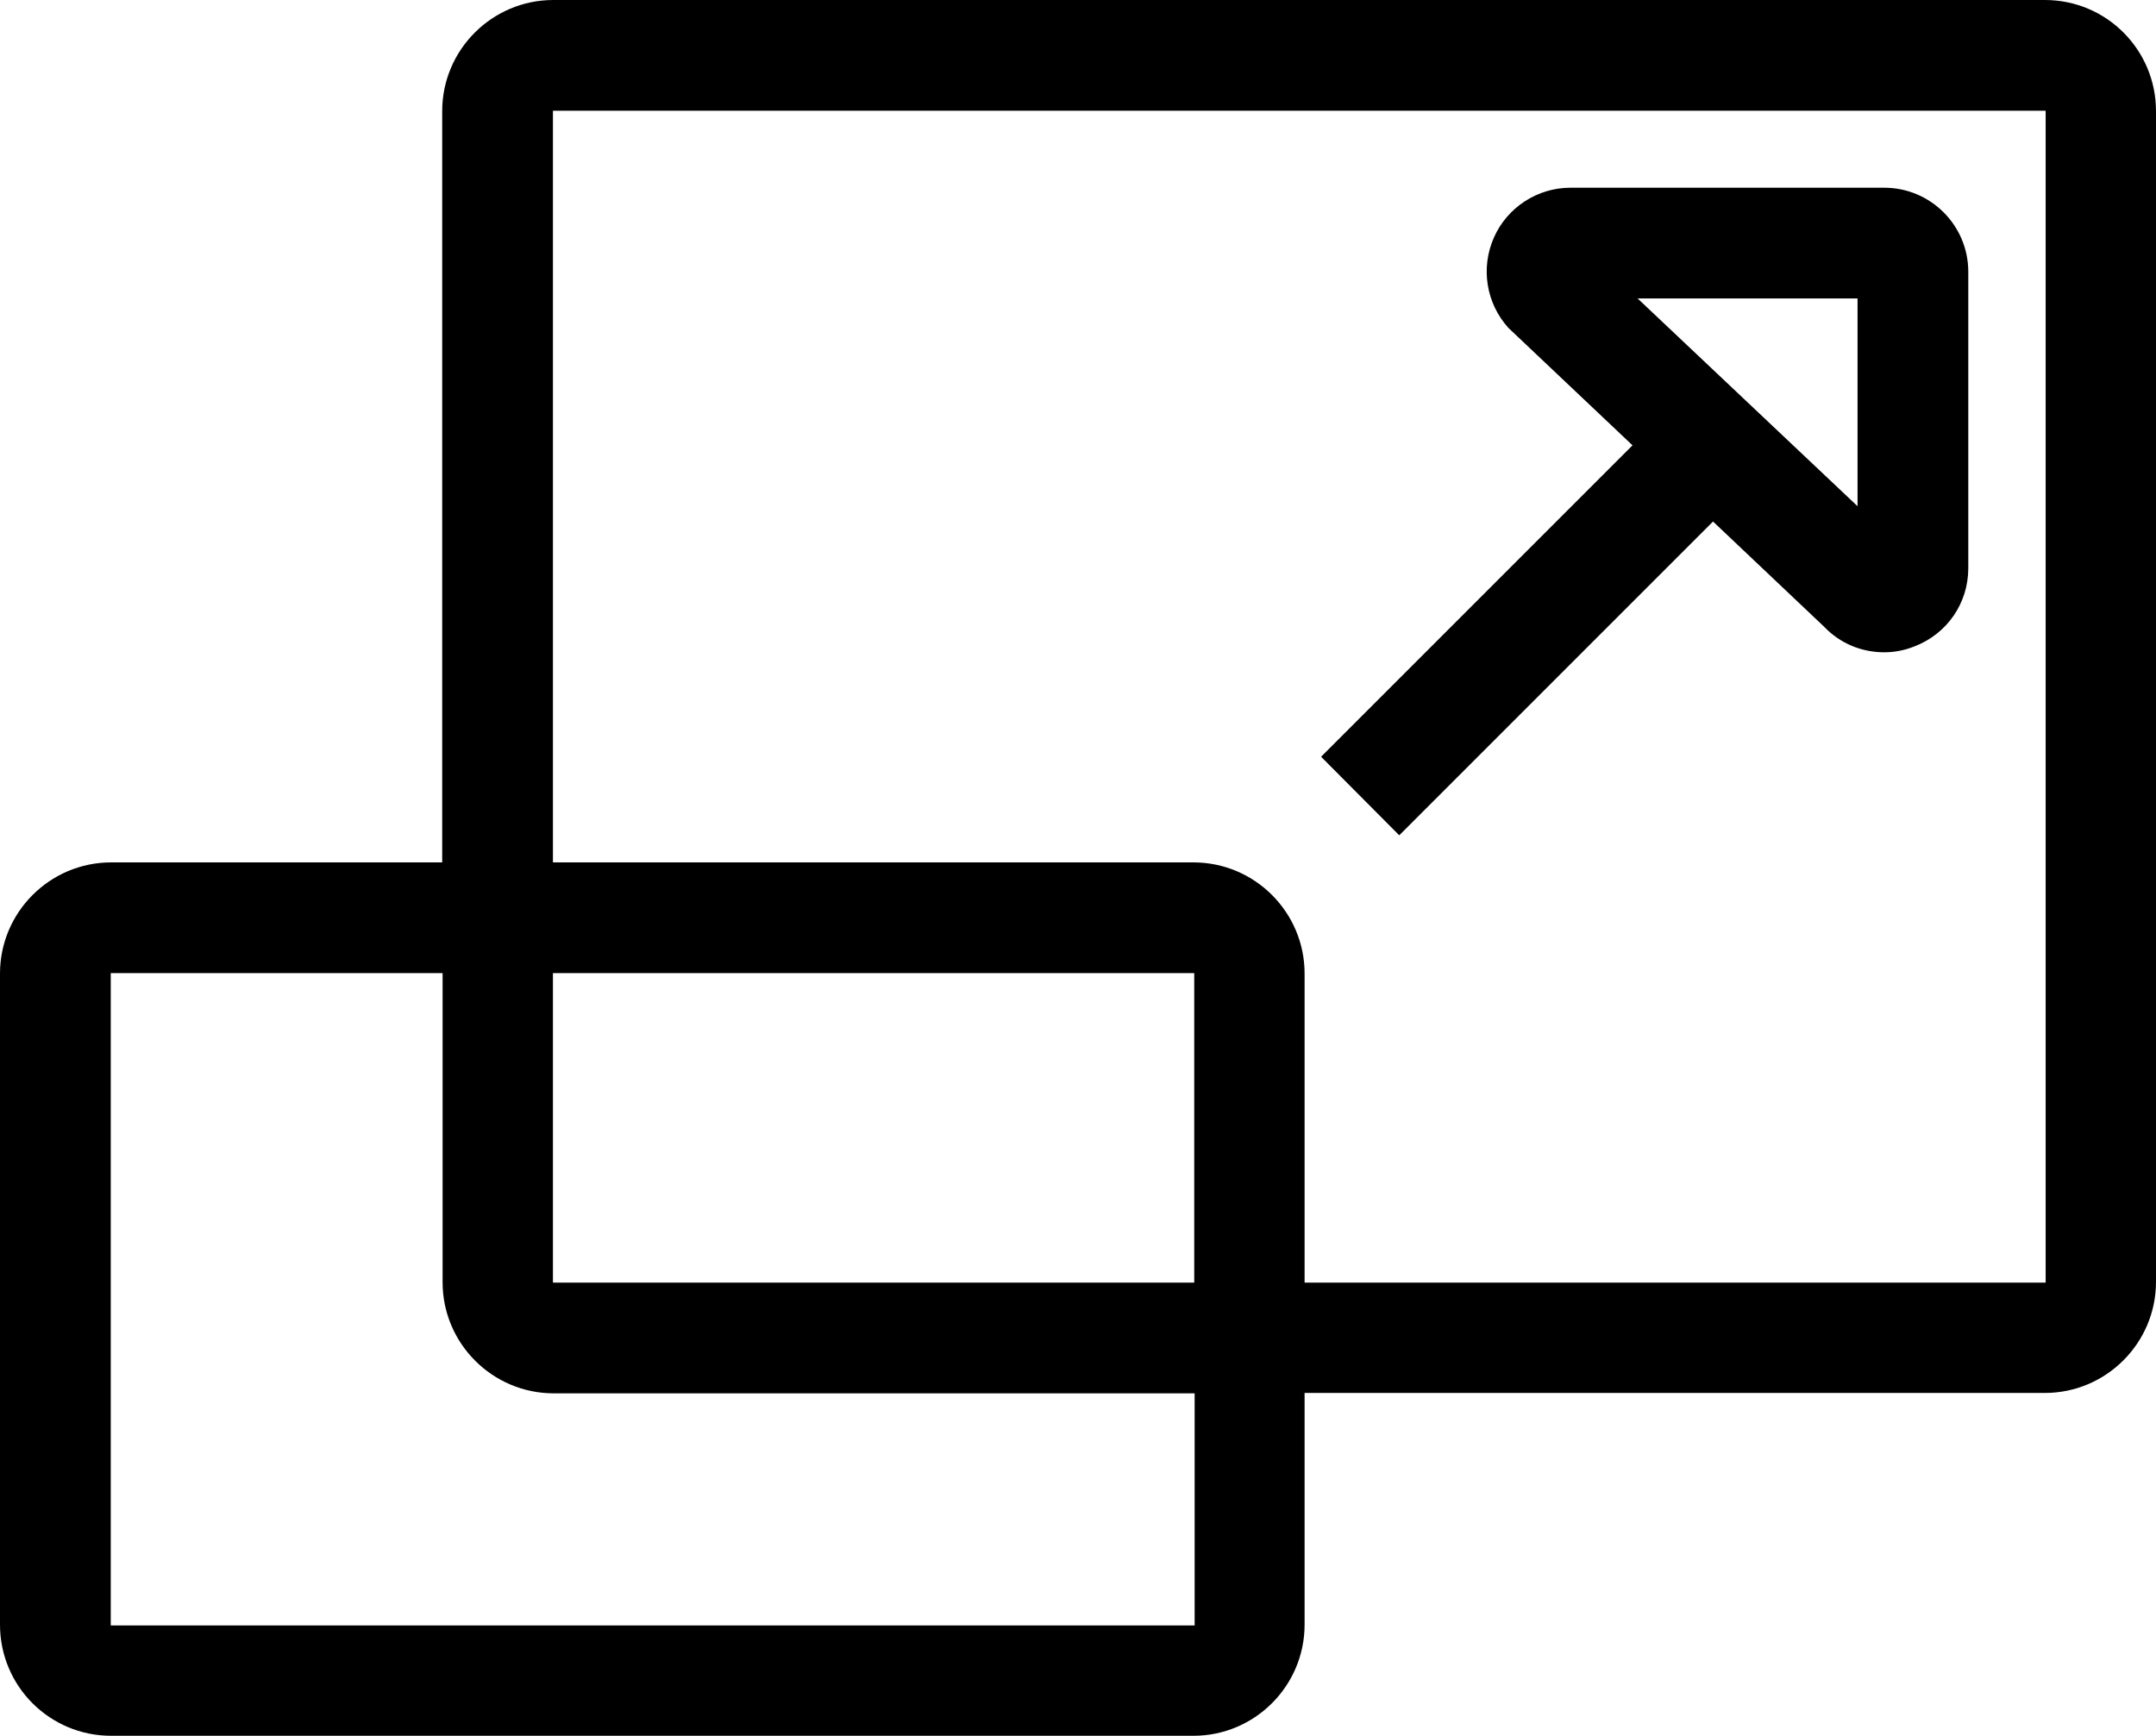
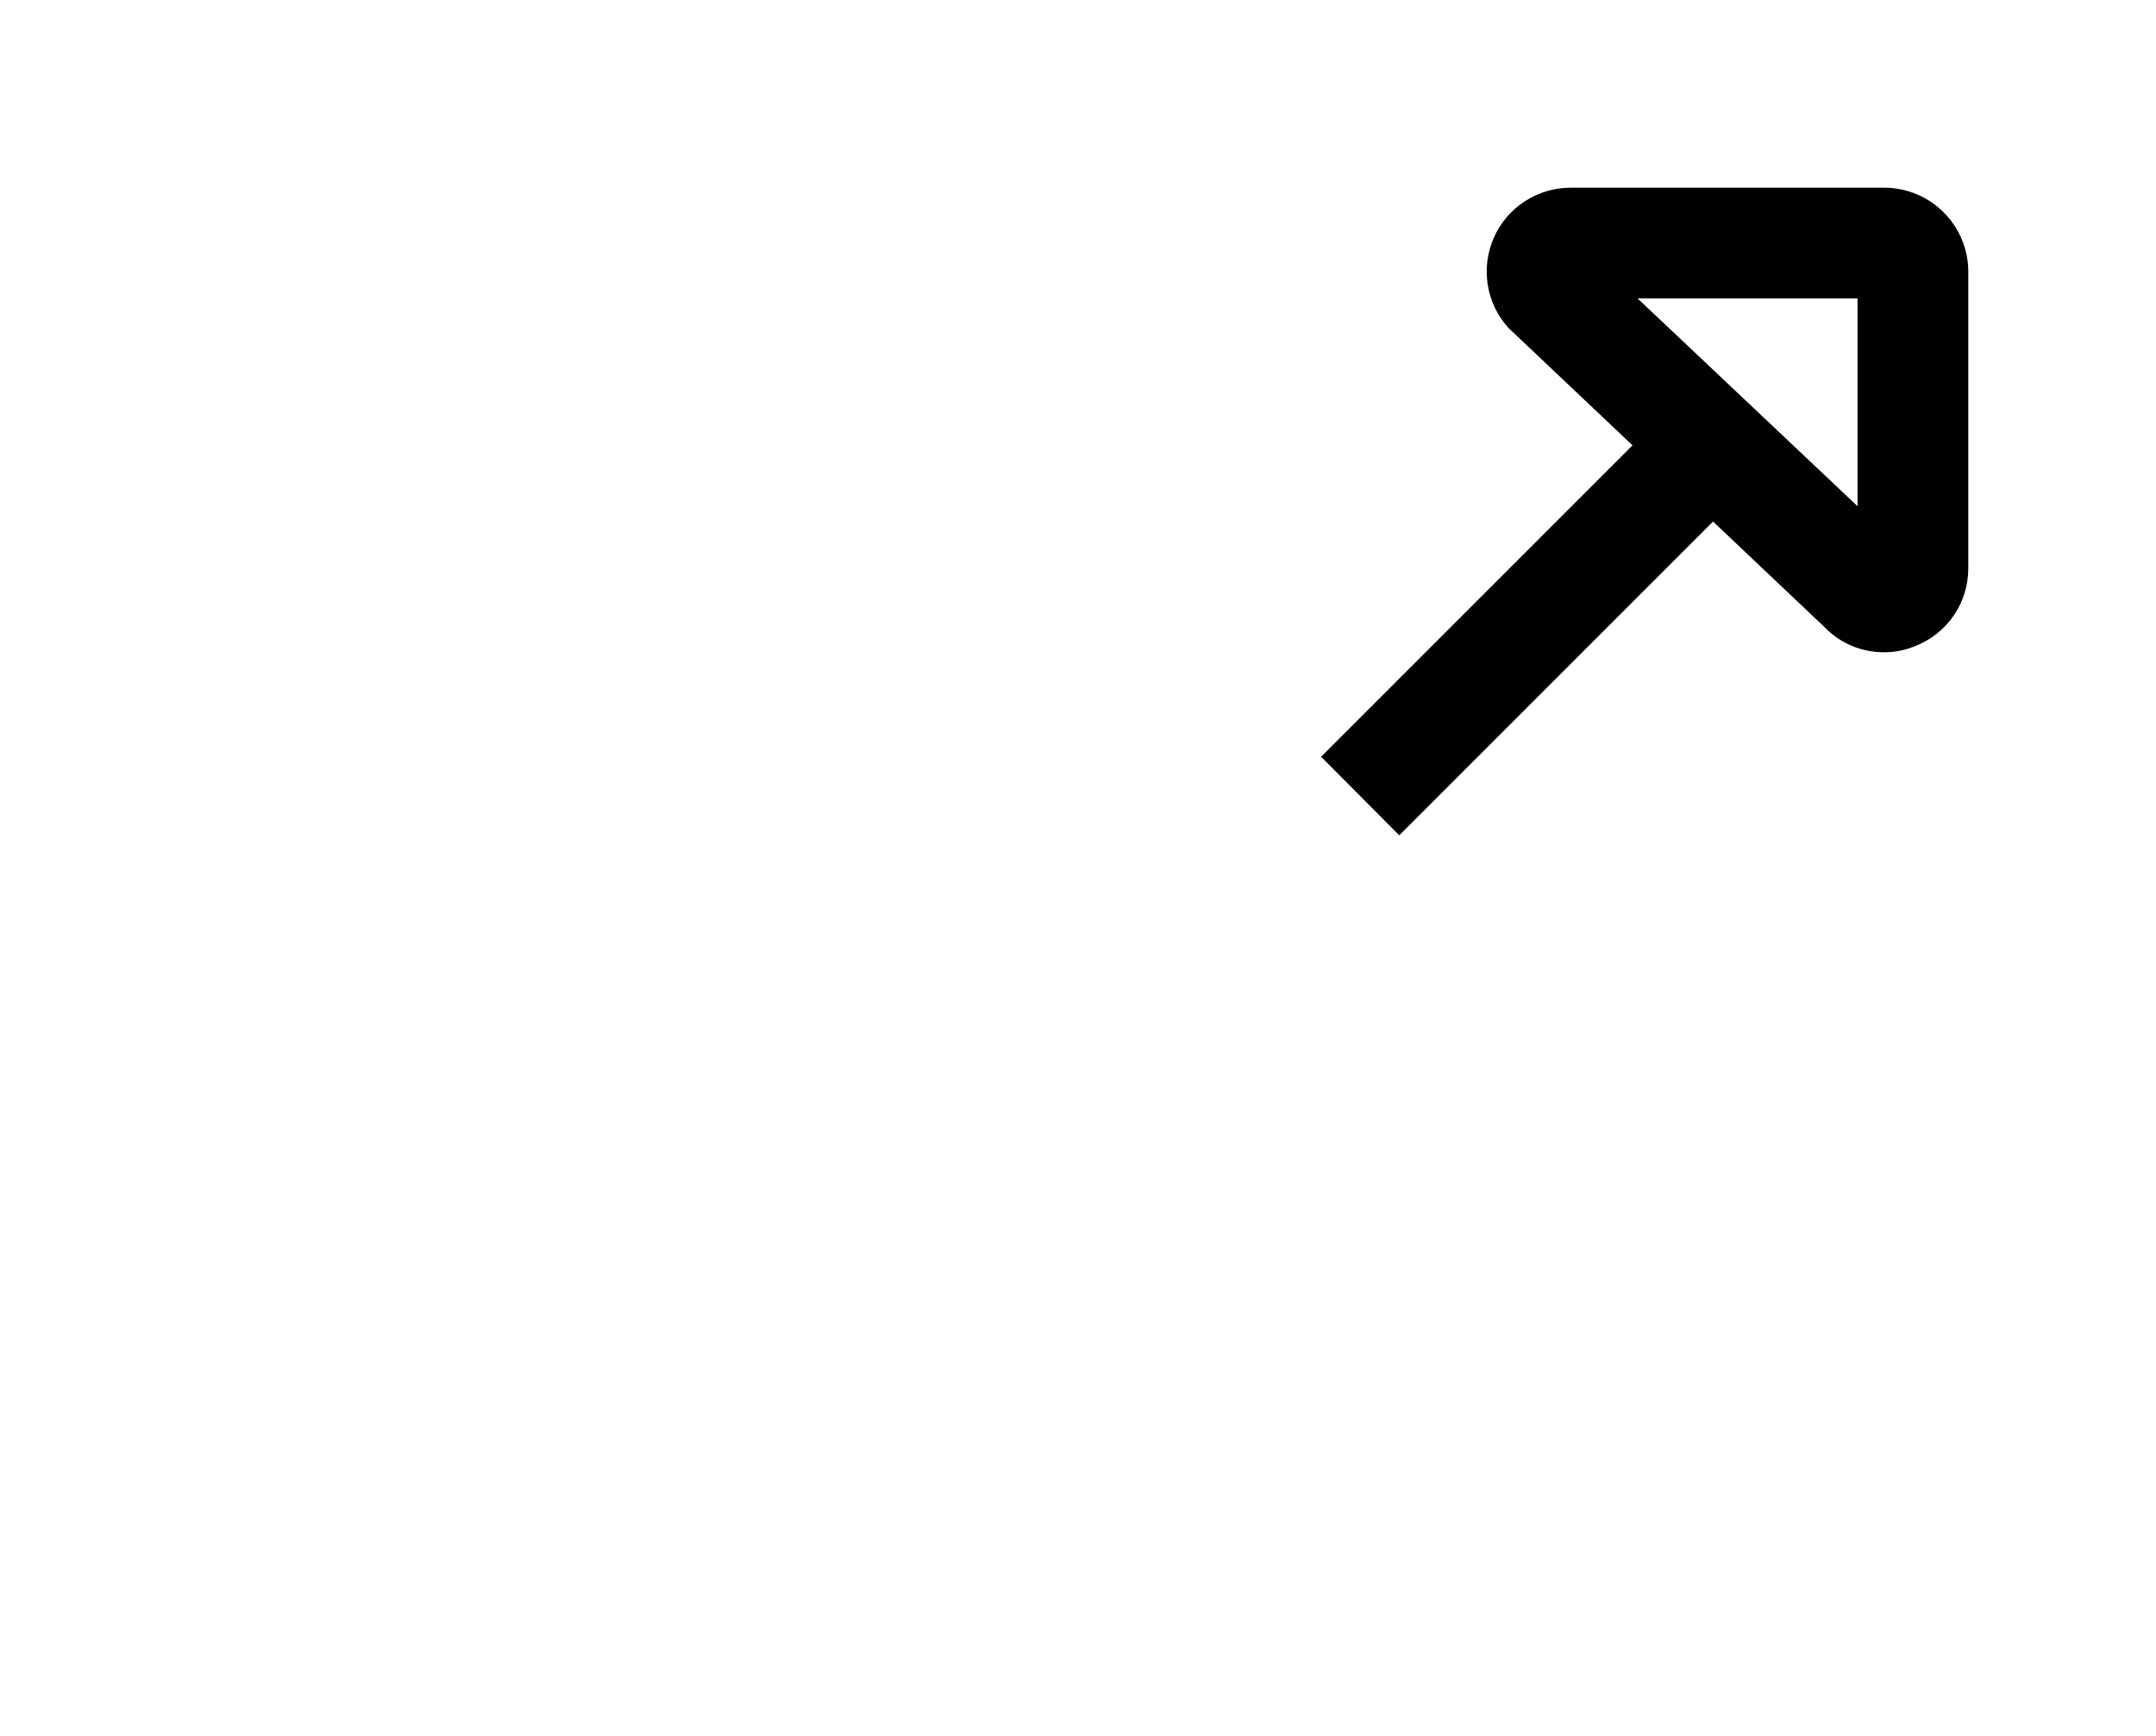
<svg xmlns="http://www.w3.org/2000/svg" id="Capa_1" style="enable-background:new 0 0 549 442;" version="1.1" viewBox="0 0 549 442" xml:space="preserve">
  <g>
-     <path d="M520.7,0H140.9c-15.6,0-28.3,12.7-28.3,28.3v191.3H28.3C12.7,219.6,0,232.3,0,247.9v165.8C0,429.4,12.7,442,28.3,442h275.6   c15.6,0,28.3-12.7,28.3-28.3v-59h188.5c15.6,0,28.3-12.7,28.3-28.3V28.3C549,12.7,536.4,0,520.7,0z M304.1,413.9H28.2V247.8h84.5   v78.7c0,15.6,12.7,28.3,28.3,28.3h163.2V413.9z M304.1,326.6H140.8v-78.8h163.3V326.6z M520.9,326.6H332.2v-78.7   c0-15.6-12.7-28.3-28.3-28.3H140.8V28.2h380.1V326.6z" />
    <path d="M356.3,212.7l79.9-79.9l28.3,26.8c4.1,4.3,9.6,6.5,15.3,6.5c2.6,0,5.2-0.5,7.7-1.5c8.3-3.2,13.7-11,13.7-19.9V69.2   c0-11.8-9.6-21.4-21.4-21.4h-79.9c-8.4,0-16.1,5-19.5,12.7c-3.4,7.7-2,16.7,3.7,23l31.6,29.9l-79.3,79.3L356.3,212.7z M473,76v52.9   L417,76H473z" />
  </g>
</svg>